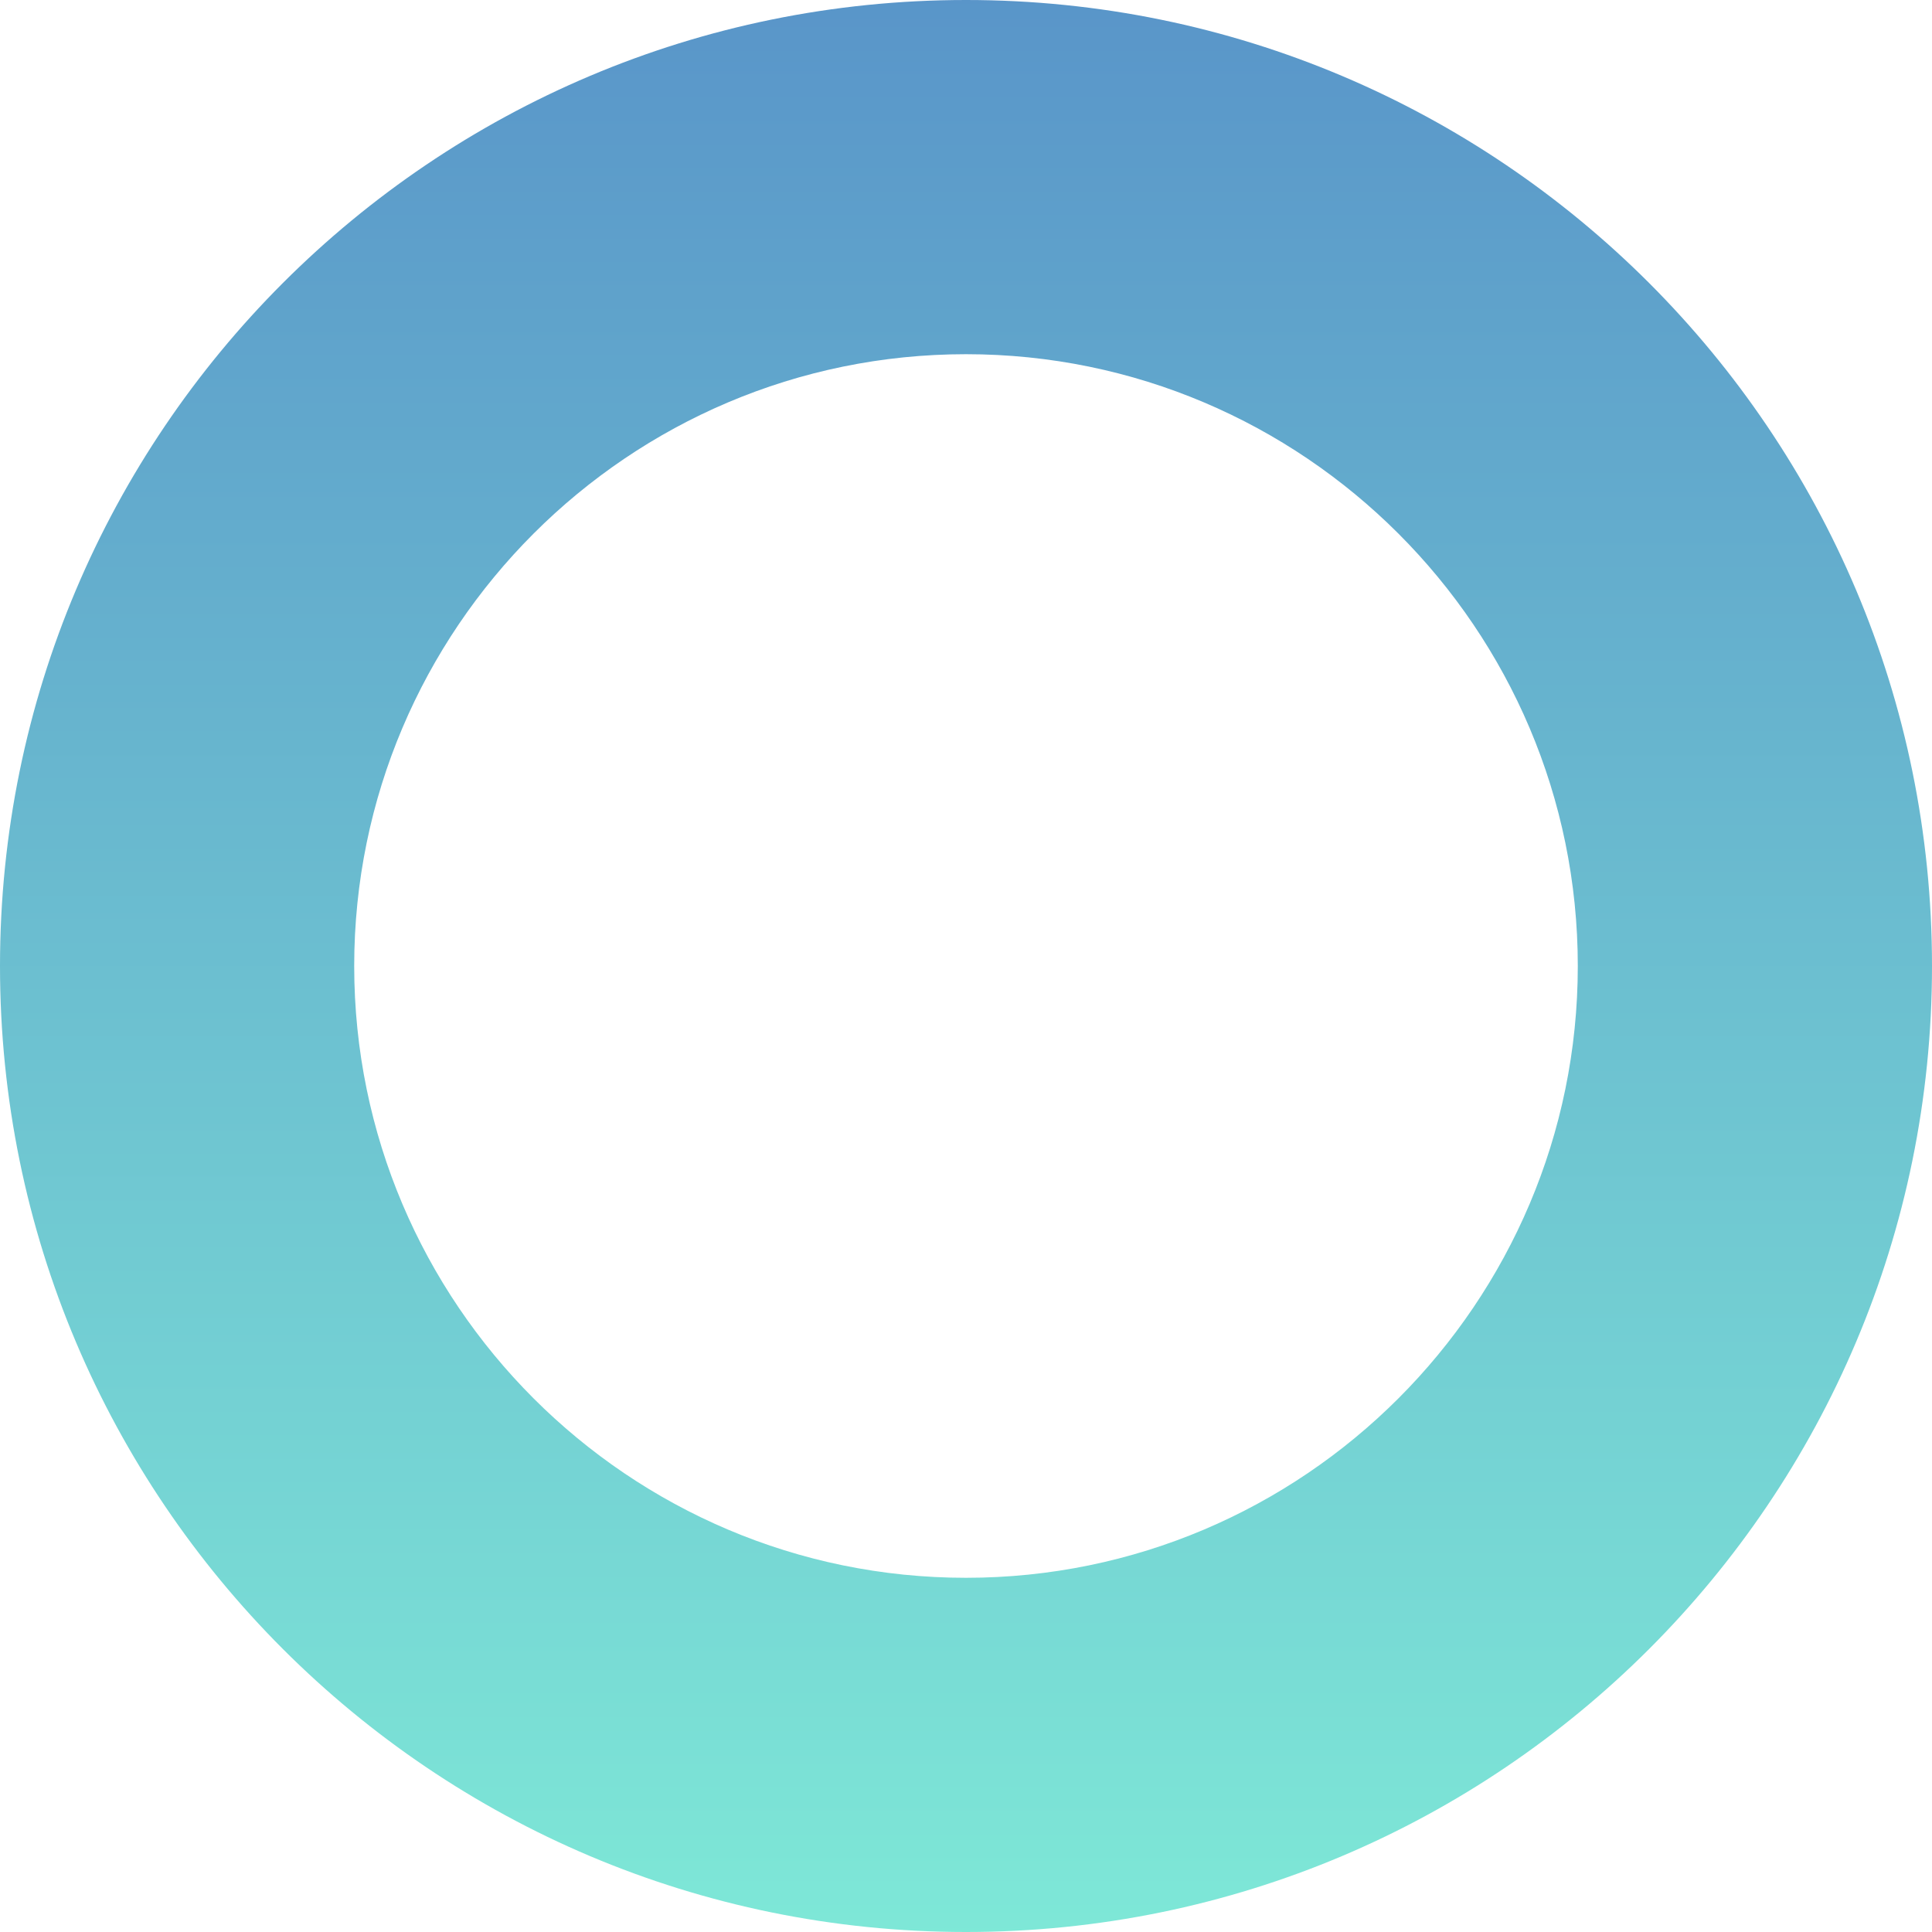
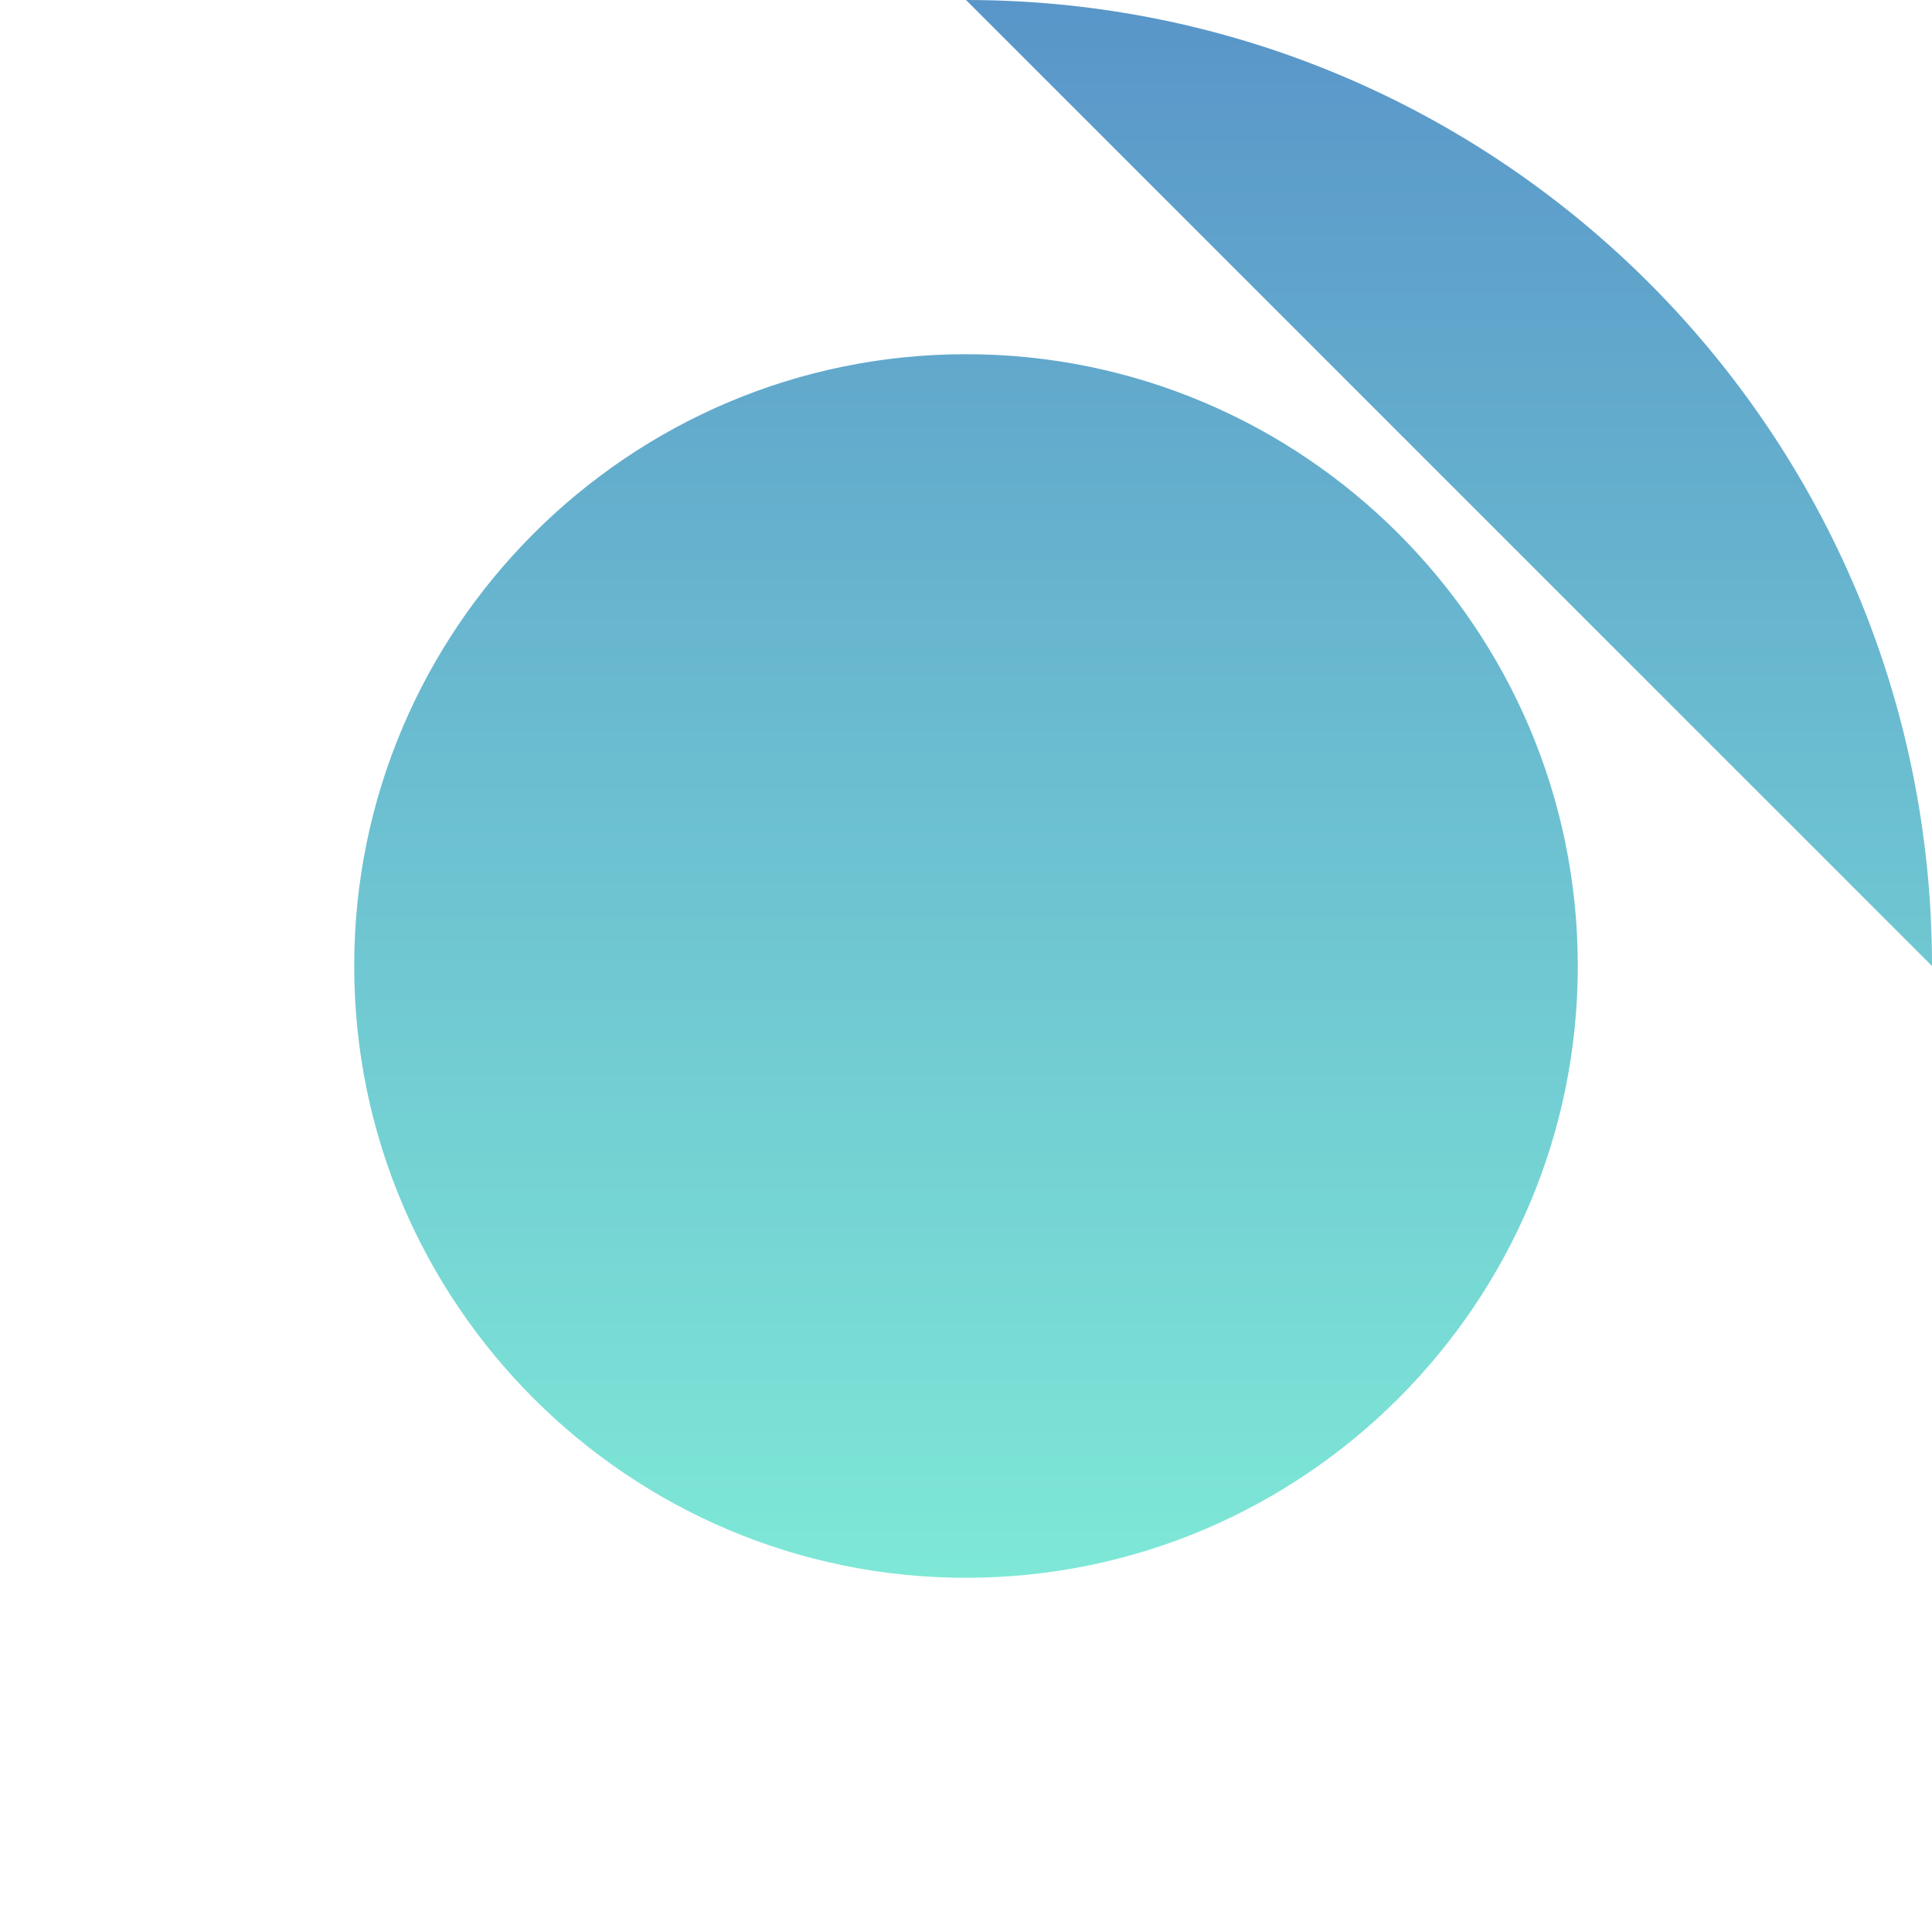
<svg xmlns="http://www.w3.org/2000/svg" width="440" height="440" viewBox="0 0 440 440">
  <defs>
    <style>.a{fill:url(#a);}</style>
    <linearGradient id="a" x1="0.5" x2="0.5" y2="1" gradientUnits="objectBoundingBox">
      <stop offset="0" stop-color="#5995c9" />
      <stop offset="1" stop-color="#7ee8d7" />
    </linearGradient>
  </defs>
-   <path class="a" d="M220,80.667c-76.829,0-139.333,62.5-139.333,139.333S143.171,359.333,220,359.333,359.333,296.829,359.333,220,296.829,80.667,220,80.667M220,0C341.5,0,440,98.5,440,220S341.5,440,220,440,0,341.5,0,220,98.5,0,220,0Z" />
+   <path class="a" d="M220,80.667c-76.829,0-139.333,62.5-139.333,139.333S143.171,359.333,220,359.333,359.333,296.829,359.333,220,296.829,80.667,220,80.667M220,0C341.5,0,440,98.5,440,220Z" />
</svg>